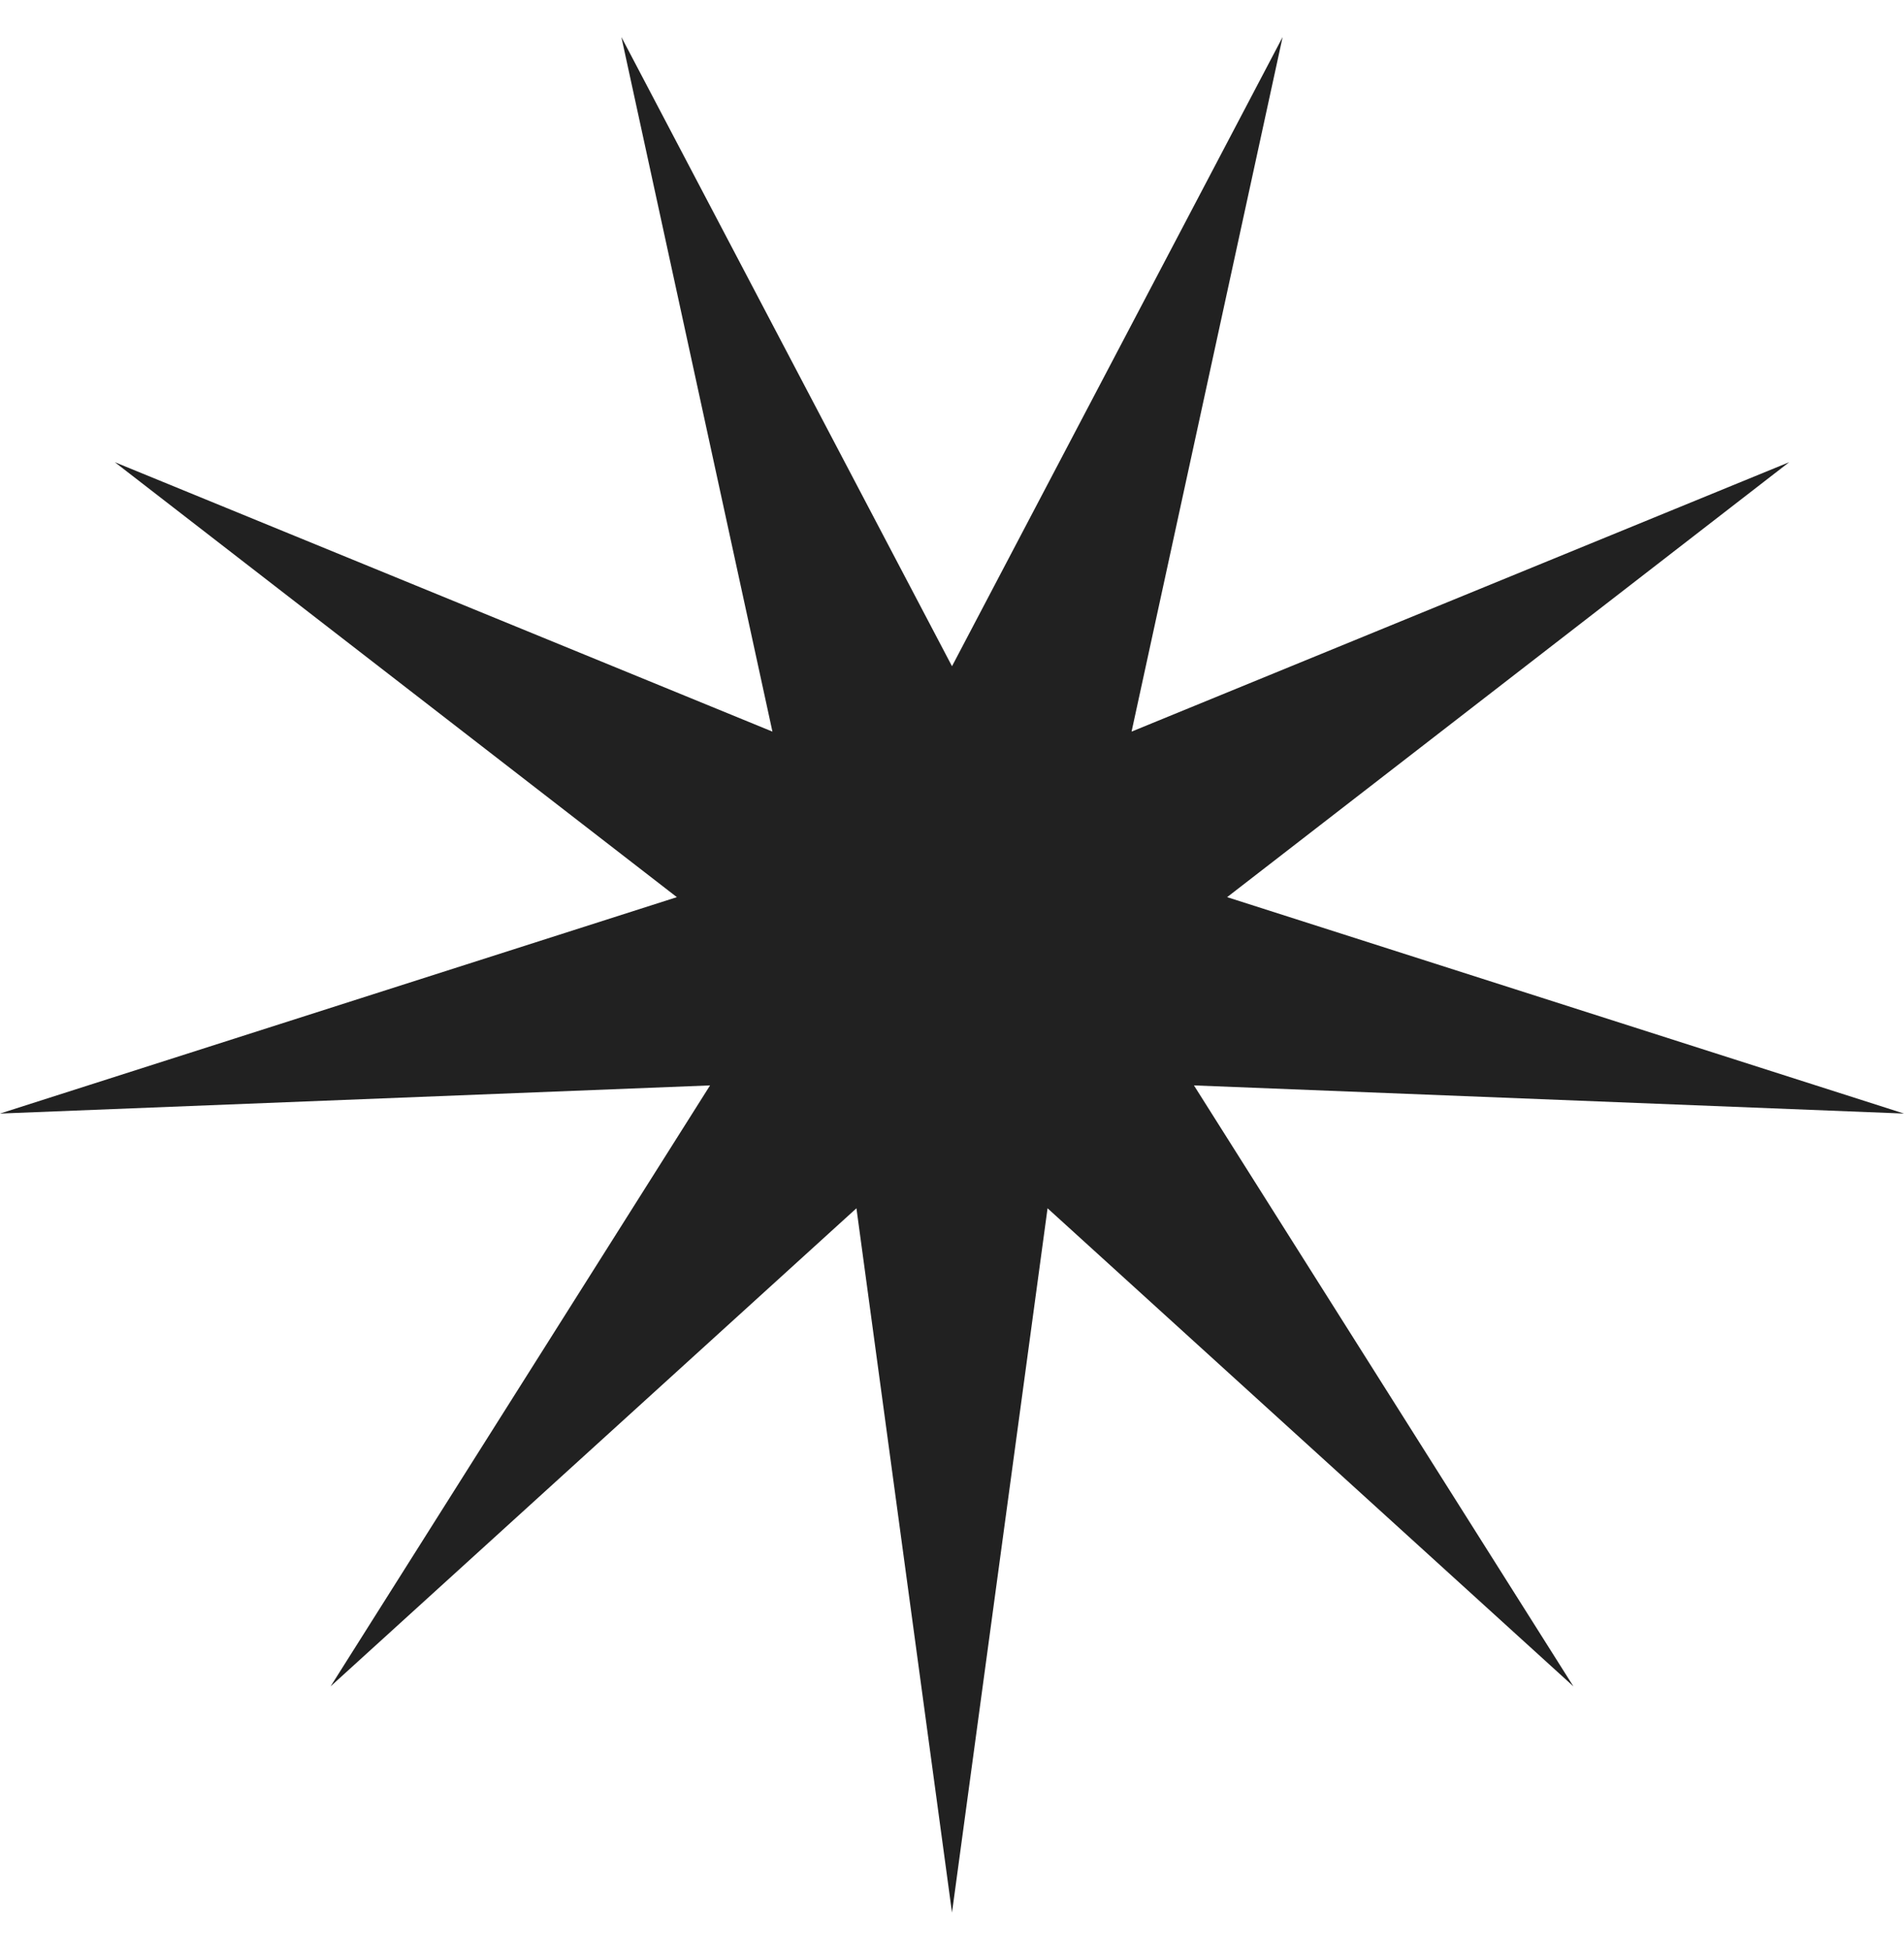
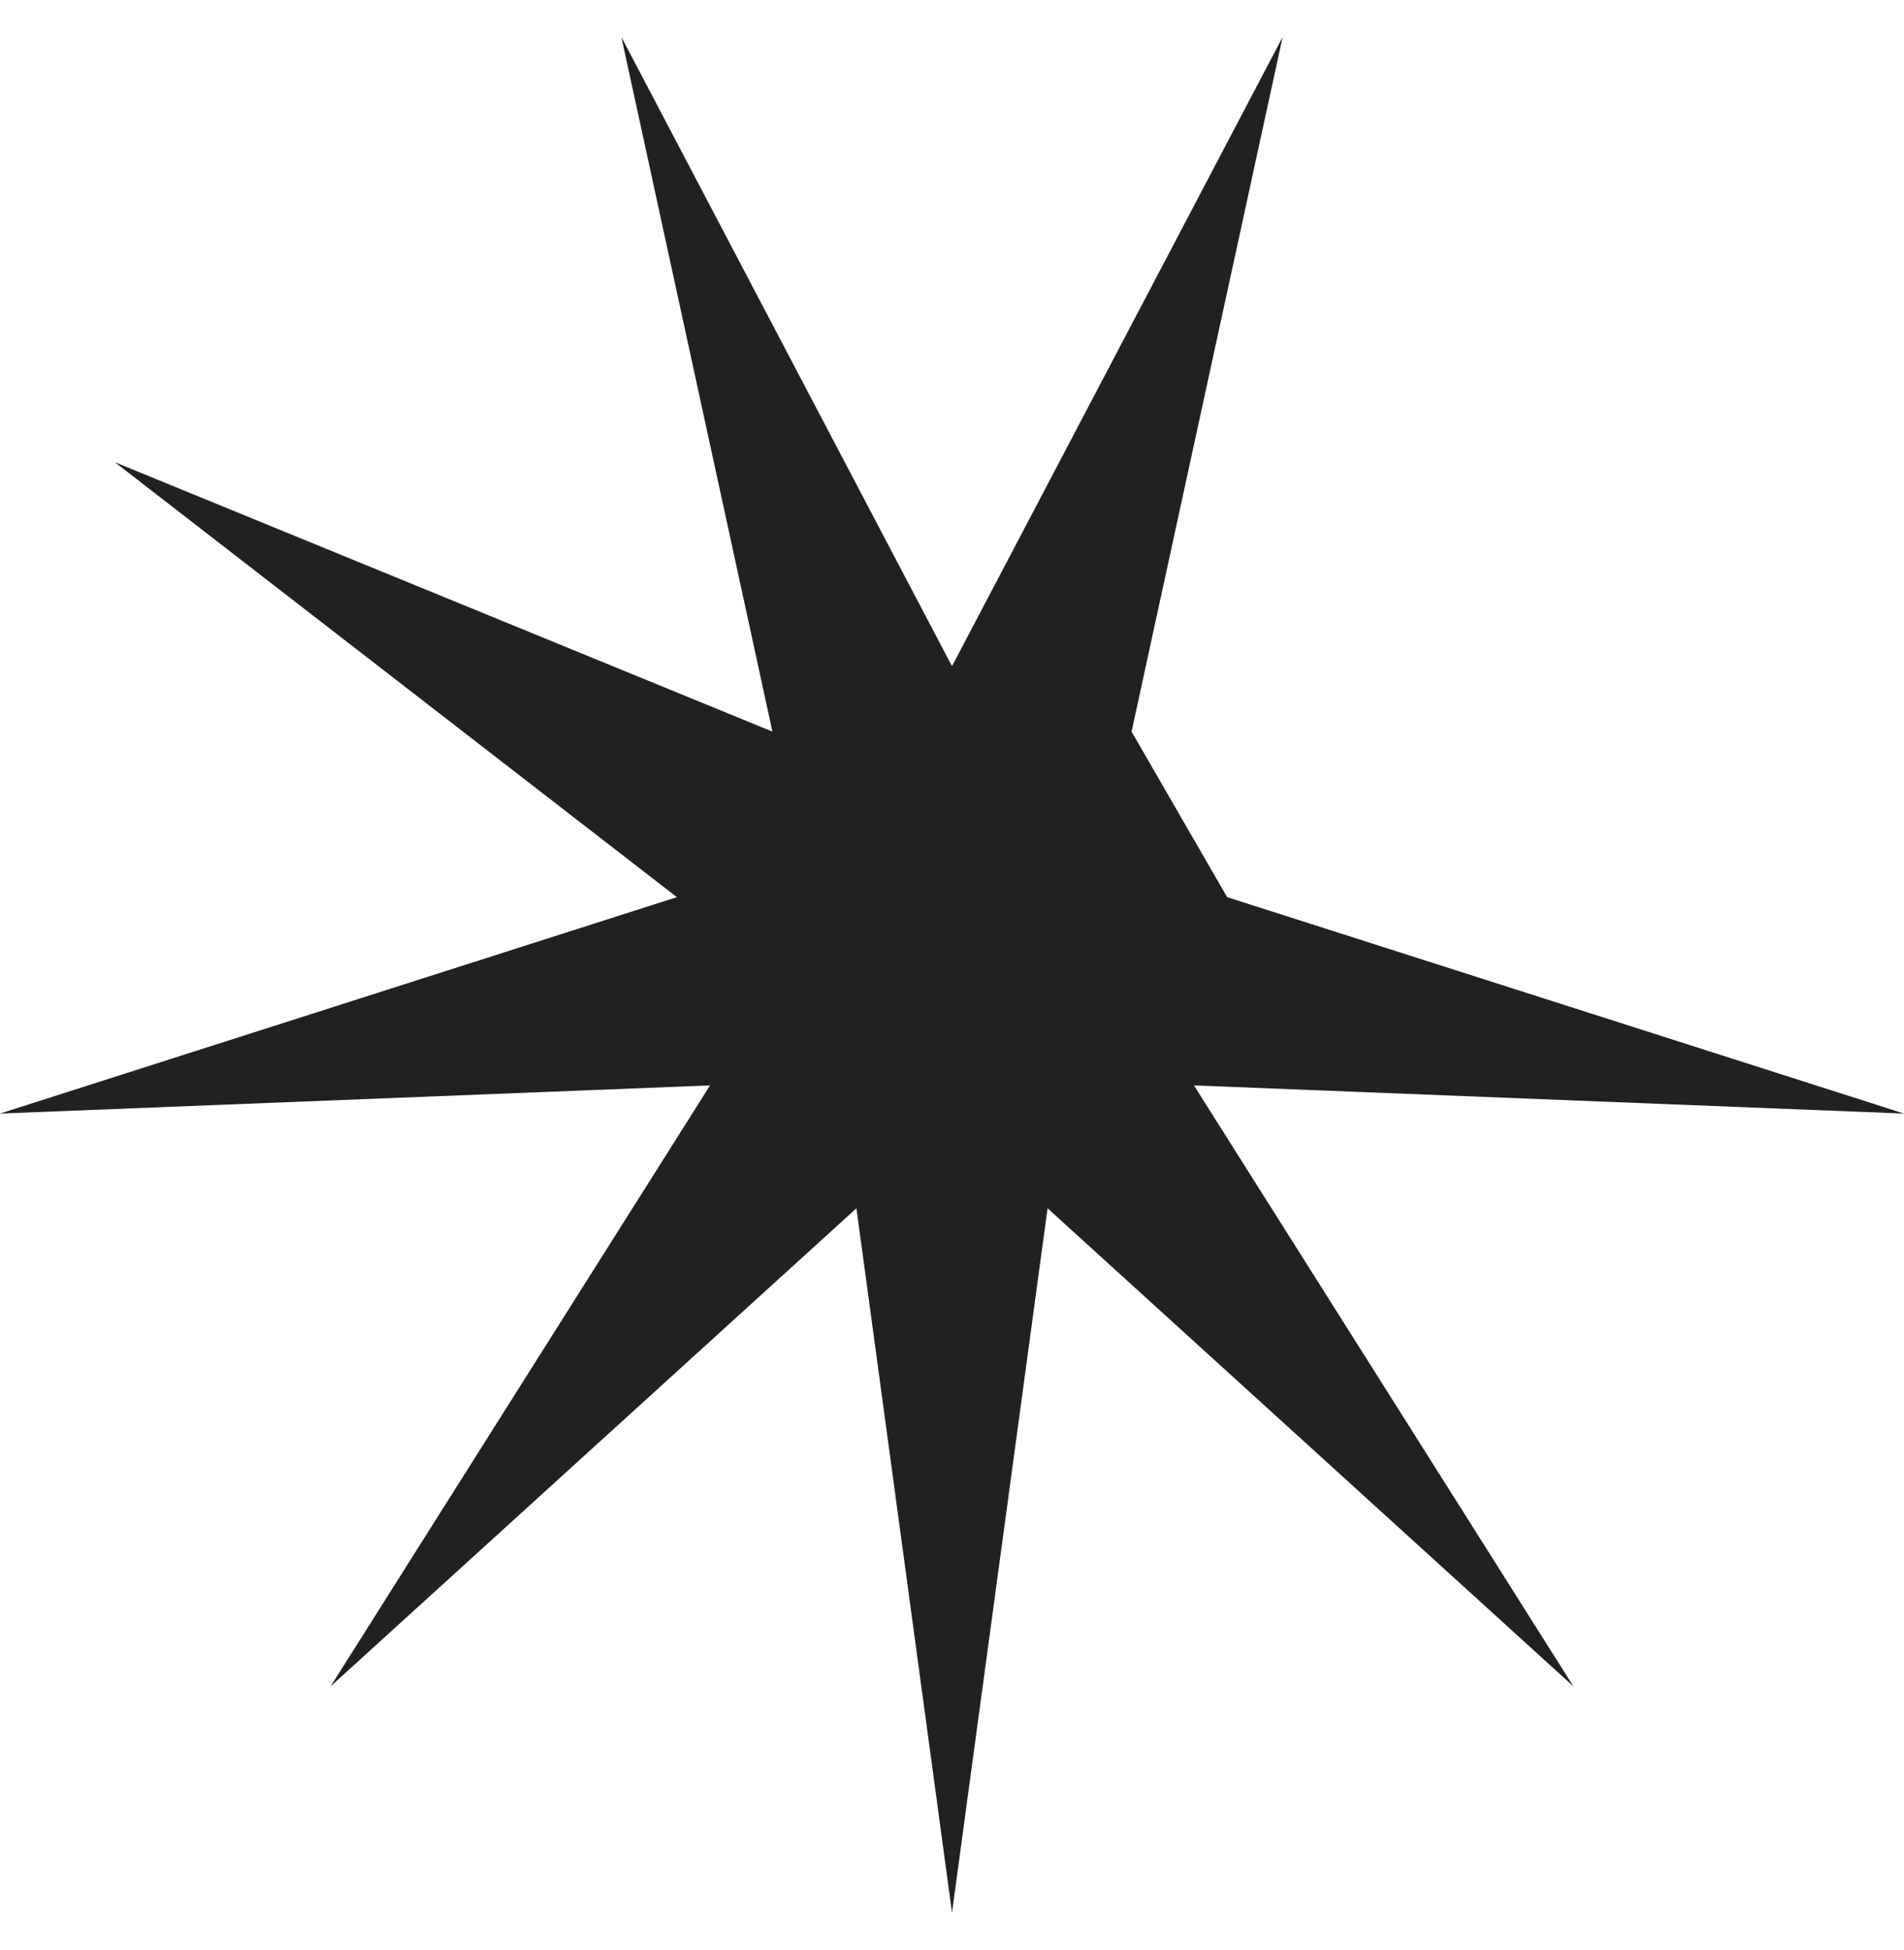
<svg xmlns="http://www.w3.org/2000/svg" width="42" height="43" viewBox="0 0 42 43" fill="none">
-   <path d="M21 14.694L28.293 0.817L24.961 16.136L39.467 10.194L27.069 19.787L42 24.56L26.337 23.939L34.707 37.193L23.108 26.649L21 42.183L18.892 26.649L7.293 37.193L15.663 23.939L0 24.56L14.931 19.787L2.533 10.194L17.039 16.136L13.707 0.817L21 14.694Z" fill="#212121" />
+   <path d="M21 14.694L28.293 0.817L24.961 16.136L27.069 19.787L42 24.56L26.337 23.939L34.707 37.193L23.108 26.649L21 42.183L18.892 26.649L7.293 37.193L15.663 23.939L0 24.56L14.931 19.787L2.533 10.194L17.039 16.136L13.707 0.817L21 14.694Z" fill="#212121" />
</svg>